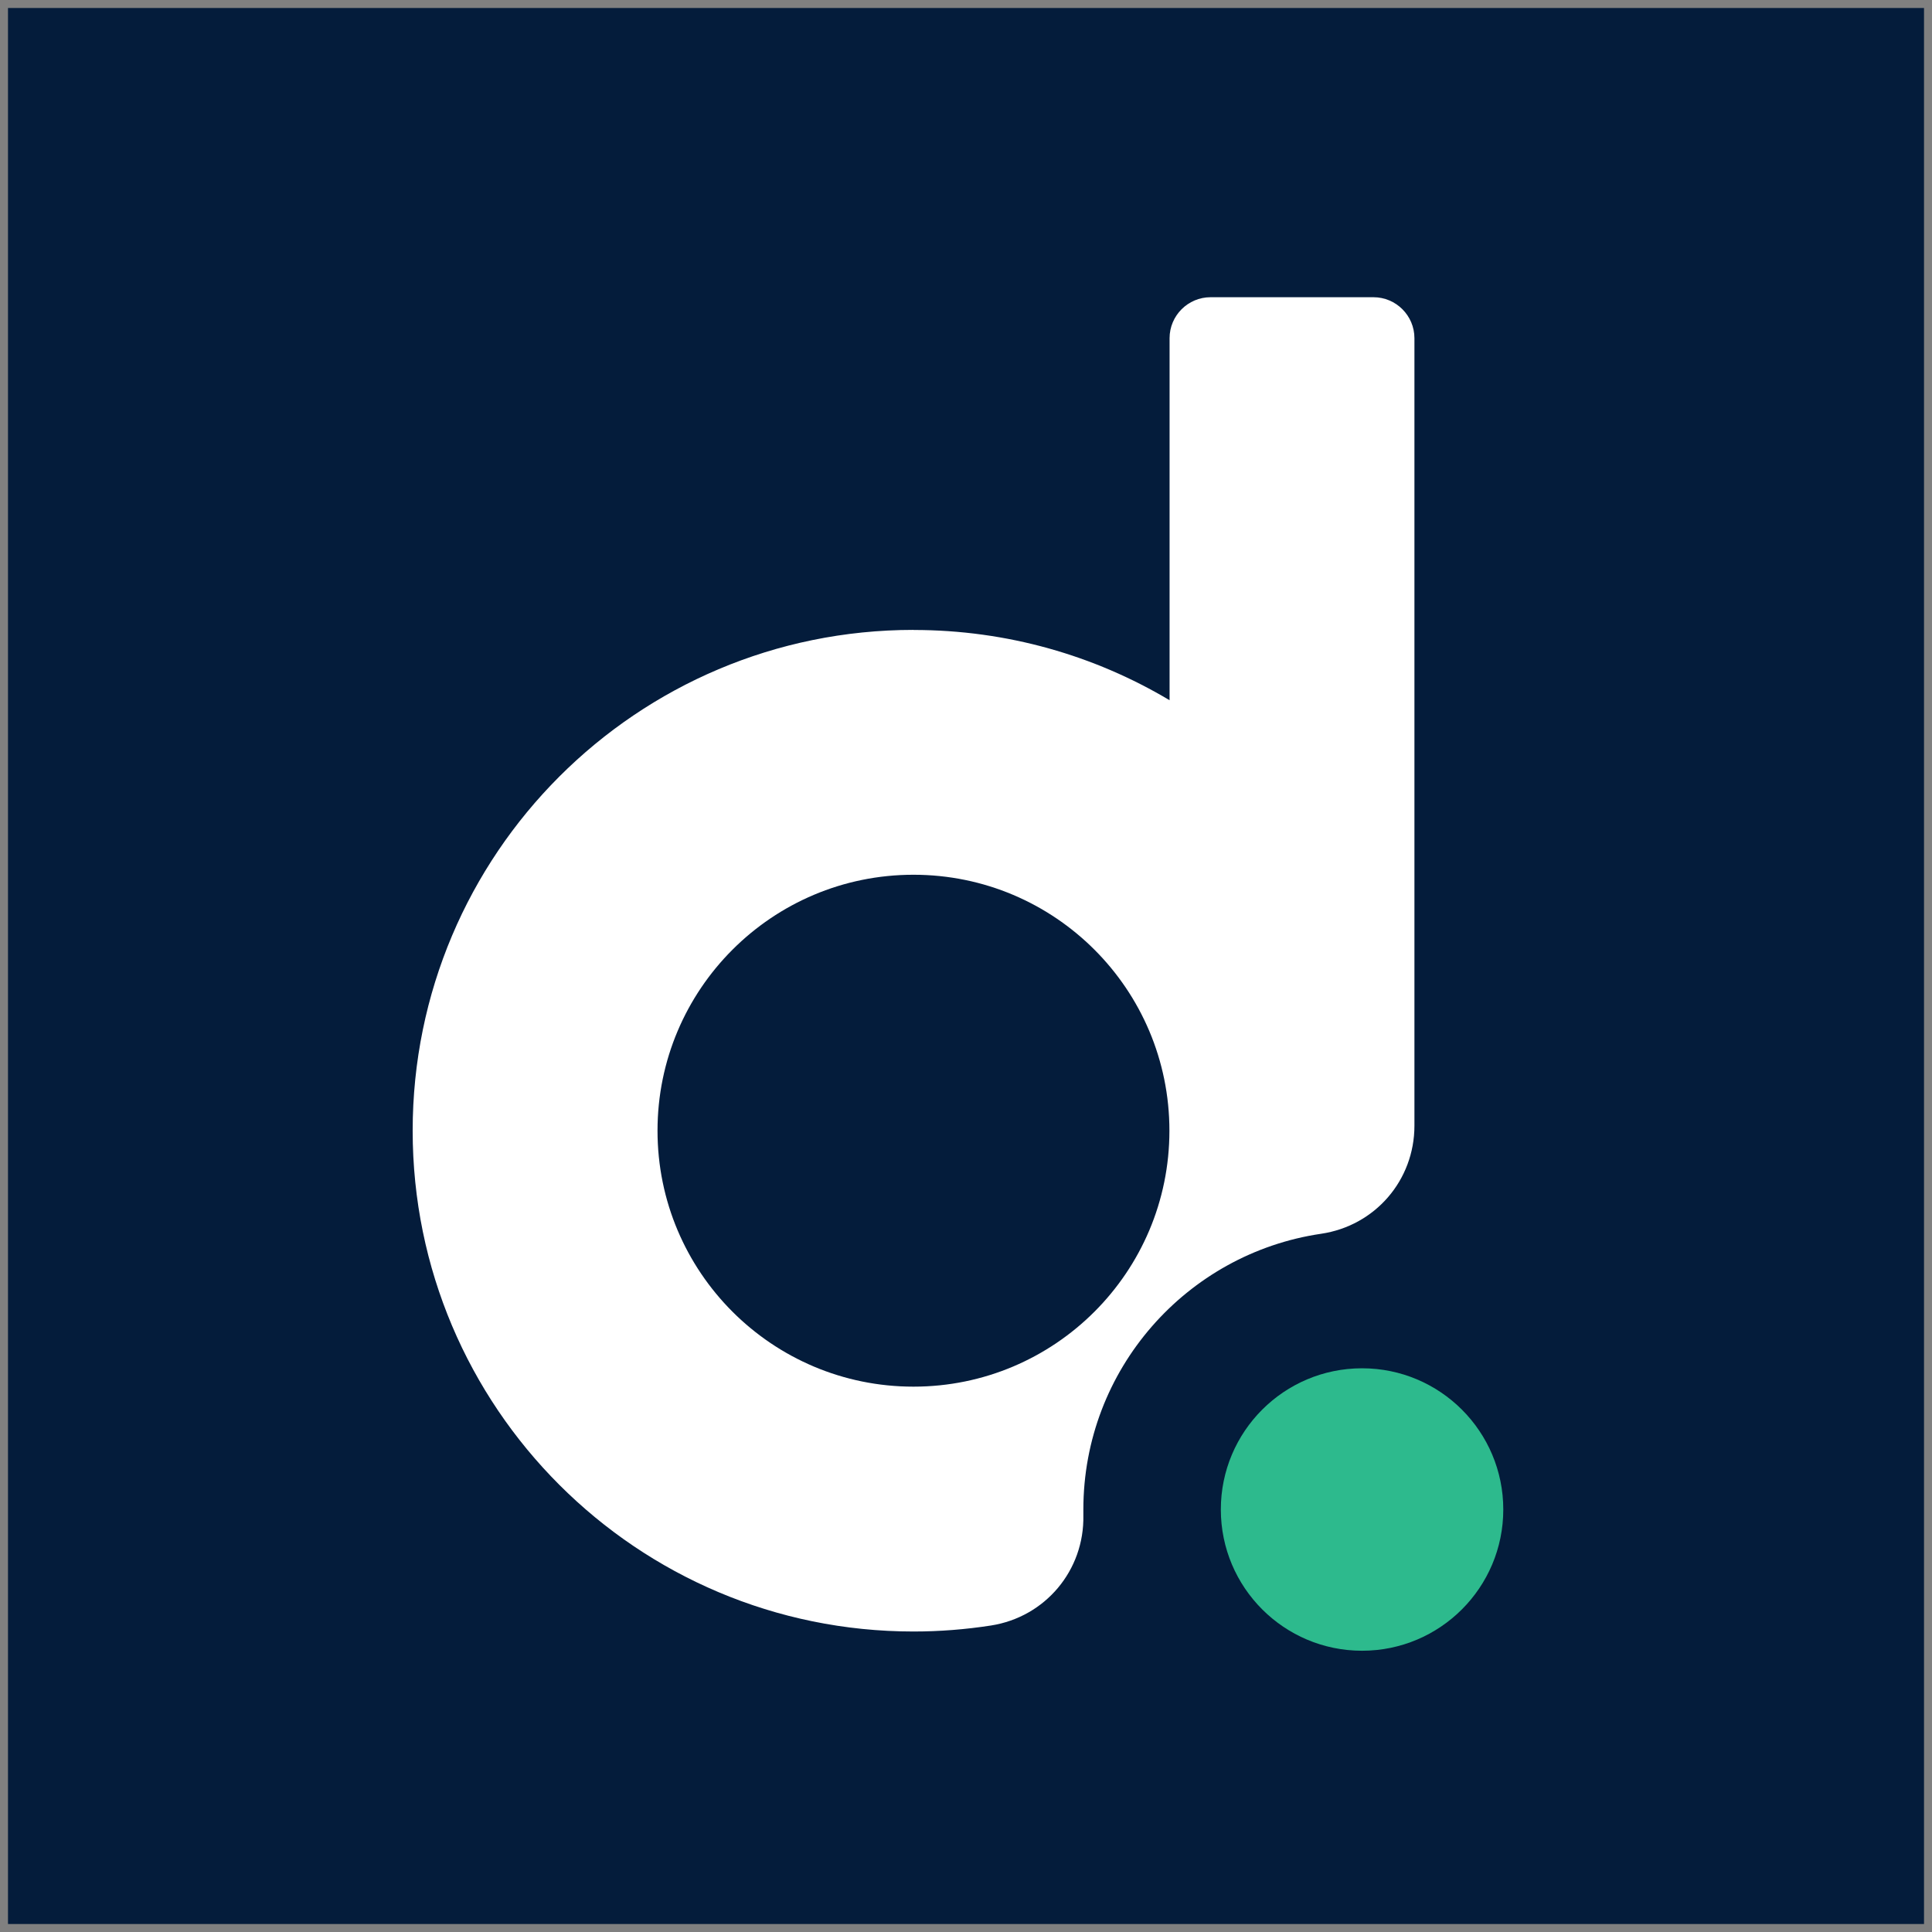
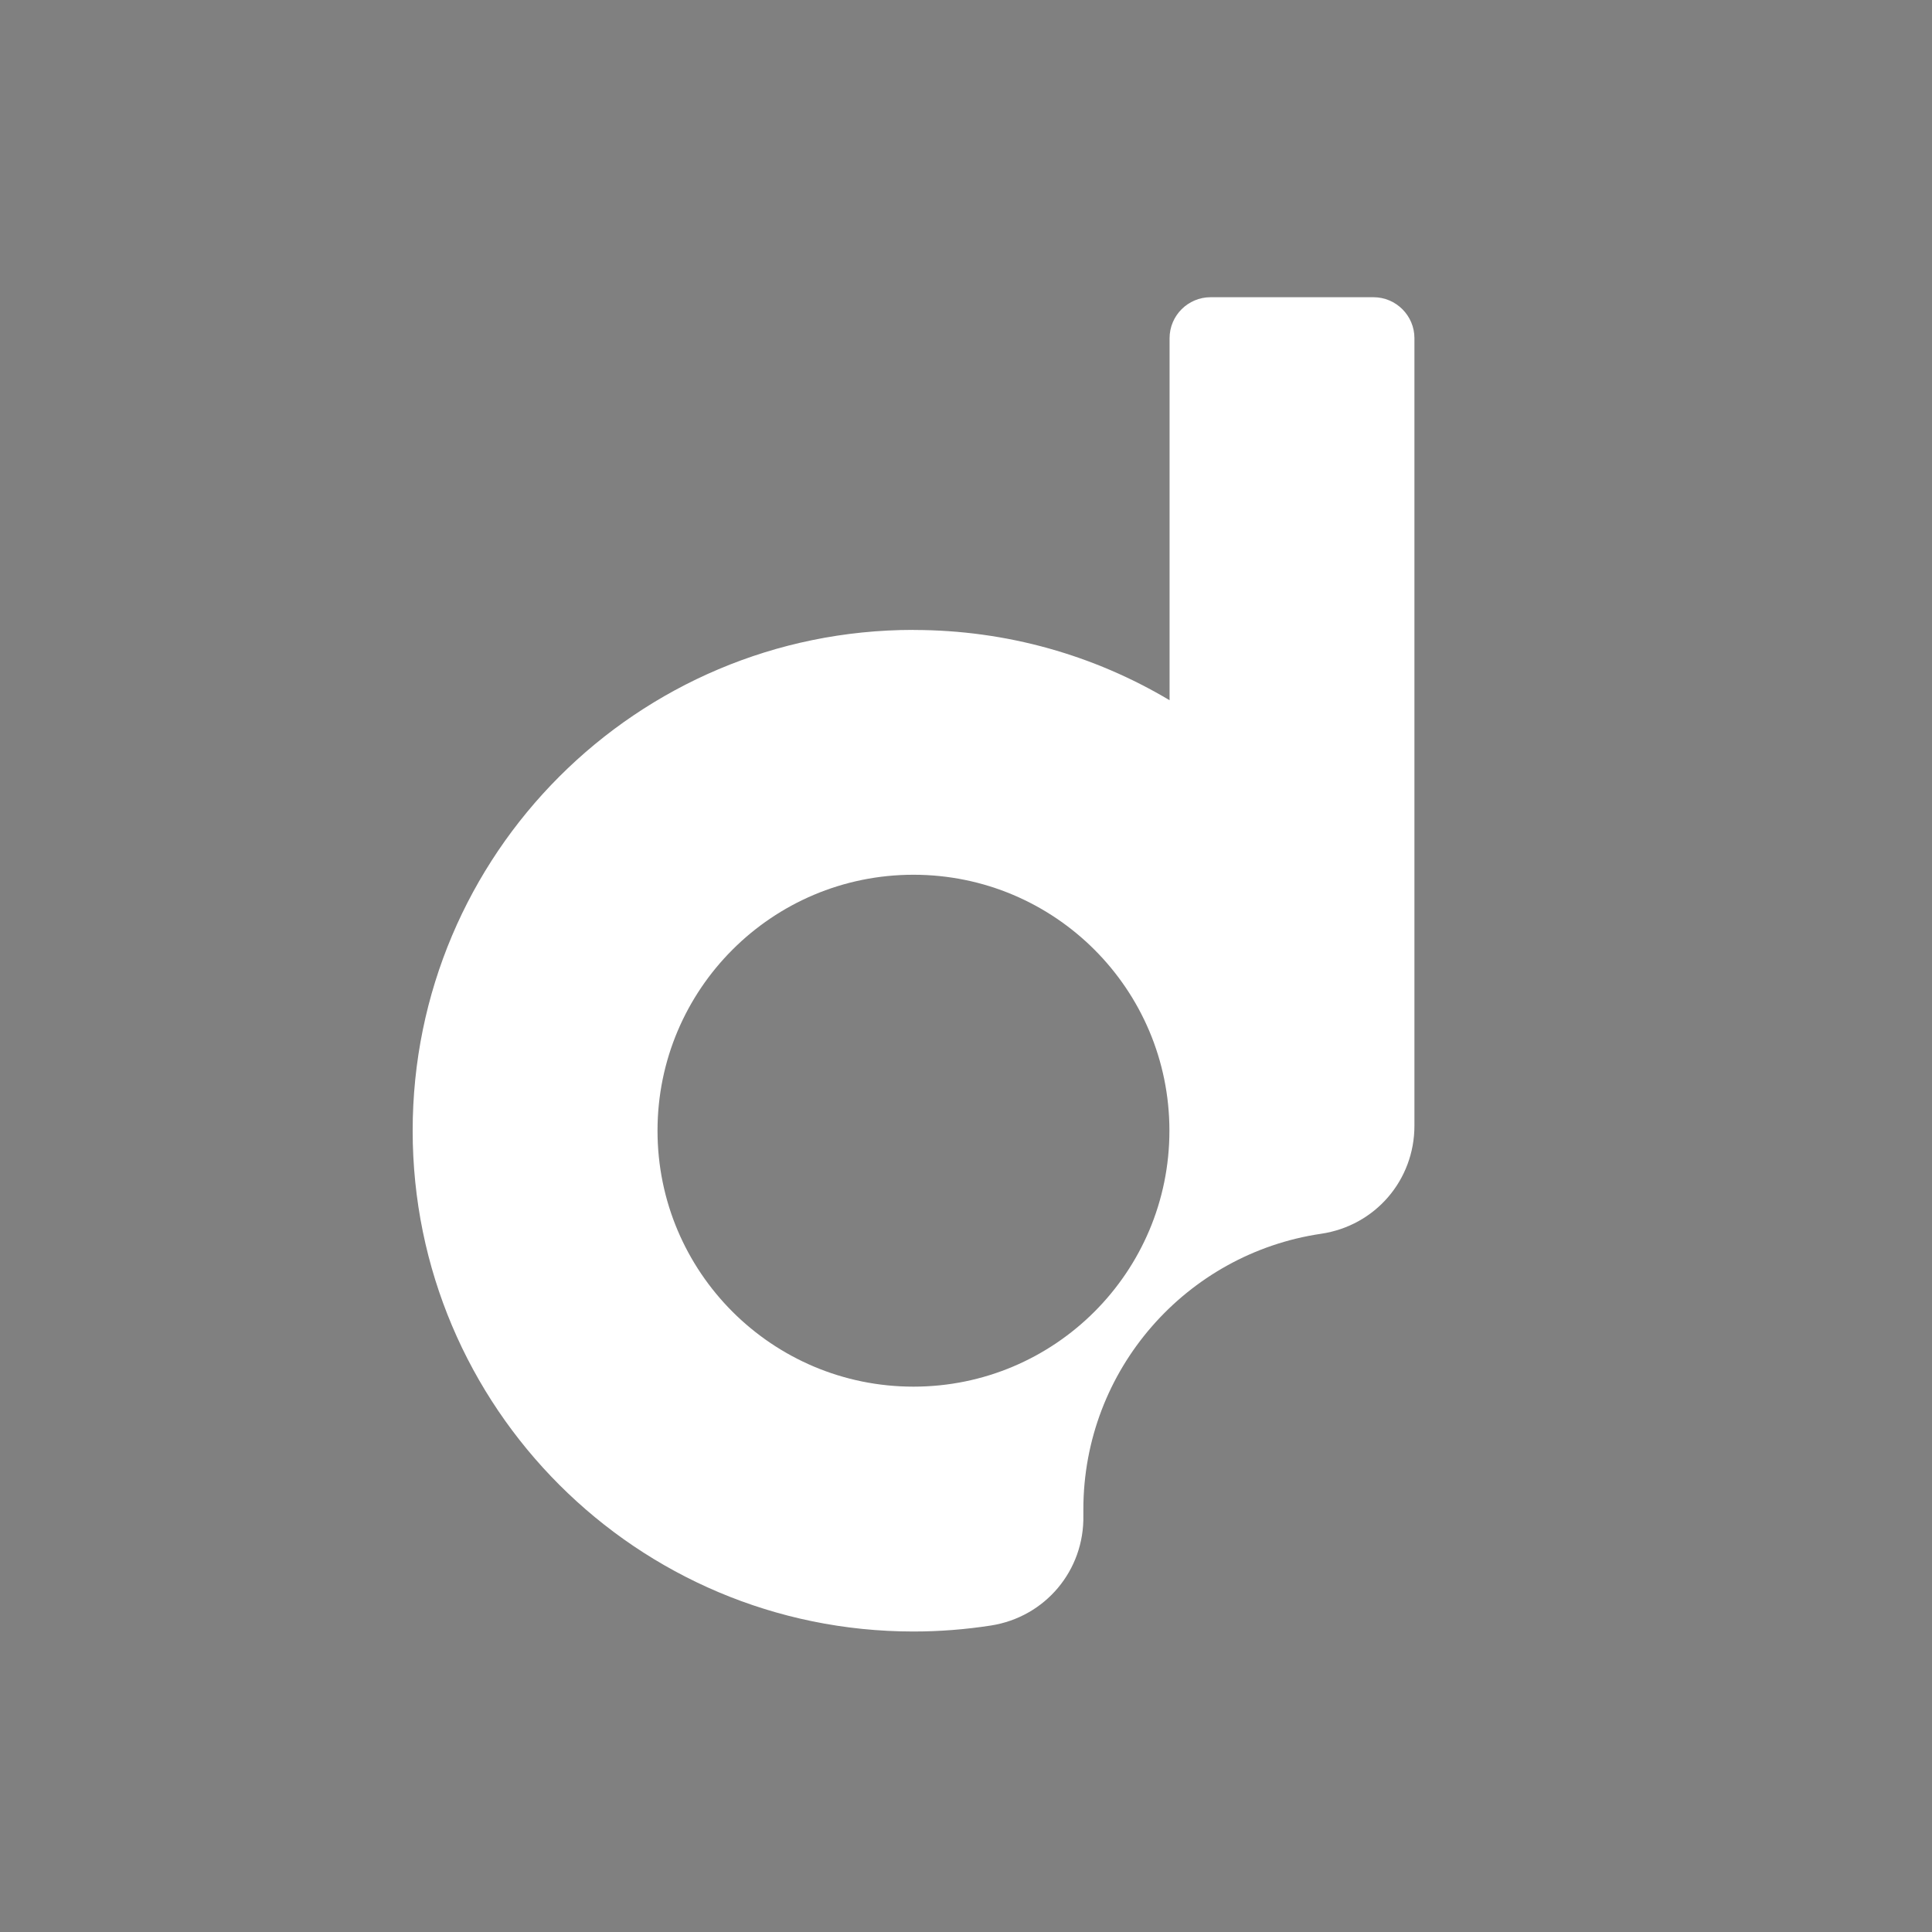
<svg xmlns="http://www.w3.org/2000/svg" id="Dark" viewBox="0 0 242 242">
  <rect x="0" y="0" width="242" height="242" fill="#808080" stroke="none" />
  <defs>
    <style>
      .cls-1 {
        fill: #041c3b;
      }

      .cls-1, .cls-2, .cls-3 {
        stroke-width: 0px;
      }

      .cls-2 {
        fill: #fff;
      }

      .cls-2, .cls-3 {
        fill-rule: evenodd;
      }

      .cls-3 {
        fill: #2dba8d;
      }
    </style>
  </defs>
-   <rect class="cls-1" x="1" y="1" width="240" height="240" />
-   <path class="cls-3" d="M170.61,171.39c9.77,0,17.69,7.92,17.69,17.69s-7.92,17.69-17.69,17.69-17.69-7.92-17.69-17.69,7.92-17.69,17.69-17.69" />
  <path class="cls-2" d="M114.42,109.57c17.71,0,32.06,14.35,32.06,32.06s-14.35,32.06-32.06,32.06-32.06-14.35-32.06-32.06,14.35-32.06,32.06-32.06M114.42,78.9c-34.65,0-62.73,28.08-62.73,62.73s28.08,62.73,62.73,62.73c3.3,0,6.54-.26,9.7-.75,6.81-1.06,11.72-6.91,11.58-13.8,0-.24,0-.49,0-.73,0-17.54,12.93-32.06,29.78-34.54,6.76-1,11.69-6.7,11.69-13.54V42.36c0-2.82-2.3-5.13-5.13-5.13h-20.41c-2.82,0-5.13,2.3-5.13,5.13v45.35c-9.38-5.59-20.34-8.8-32.06-8.8Z" />
</svg>